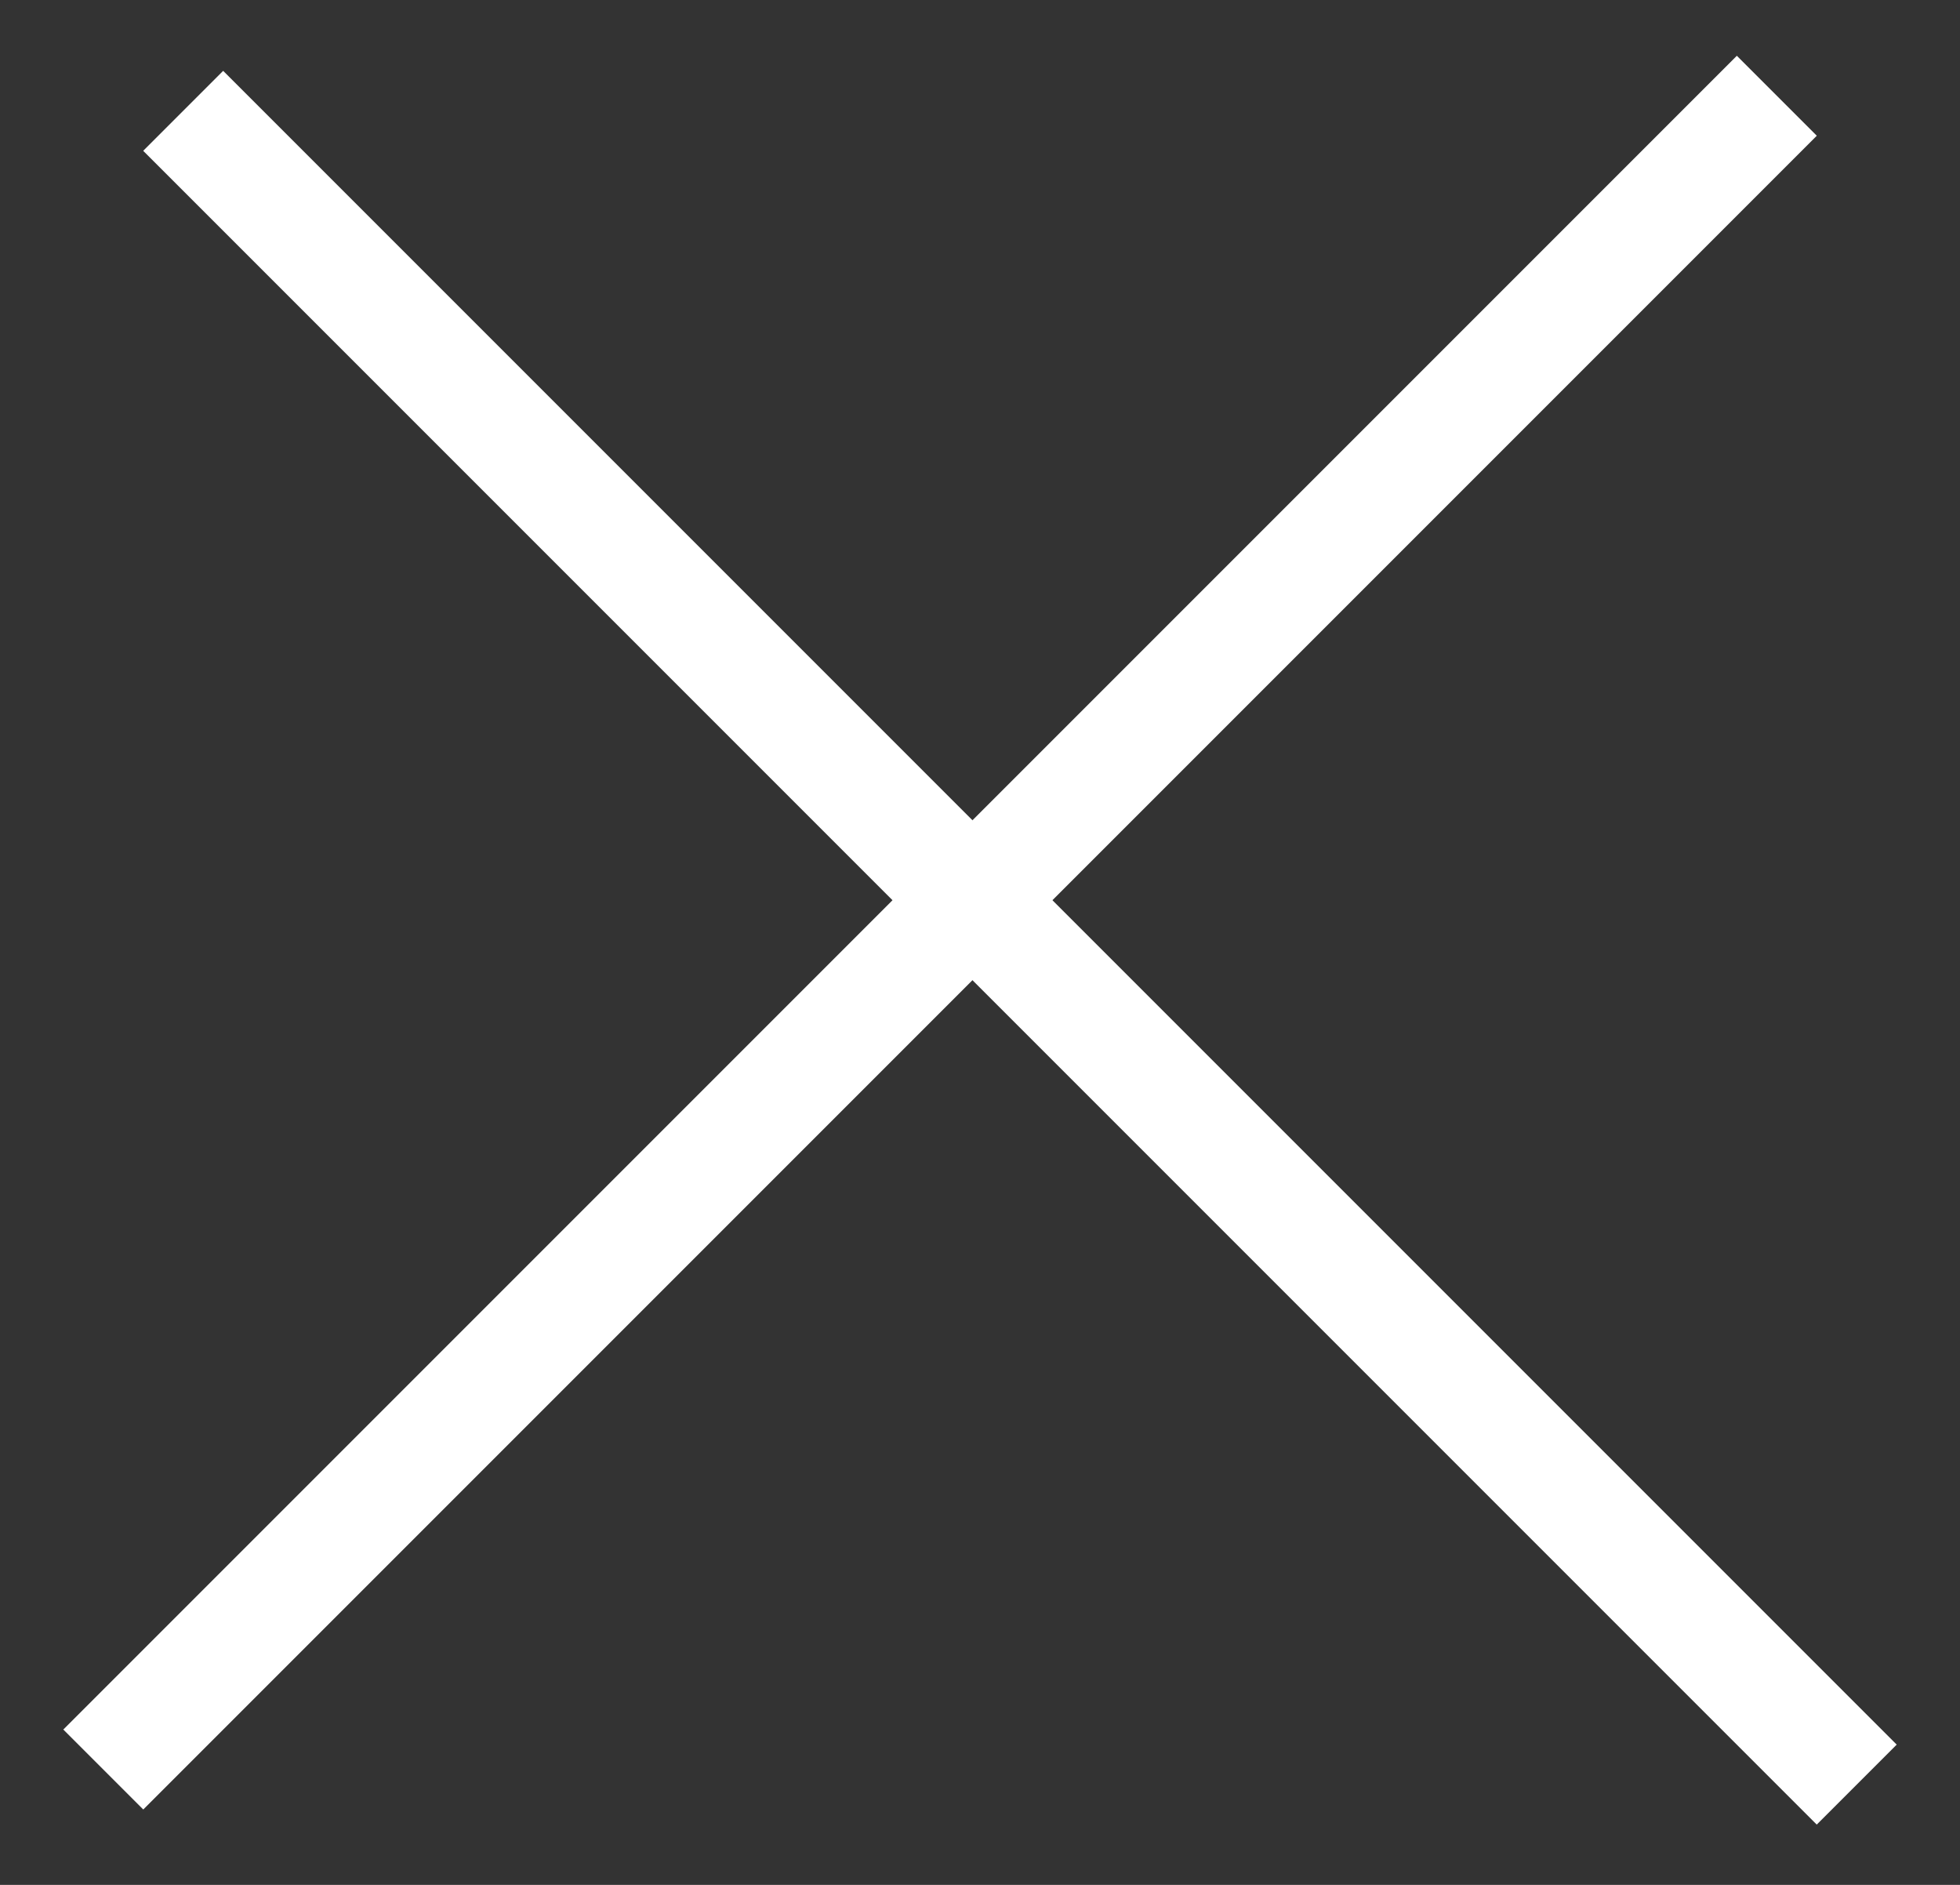
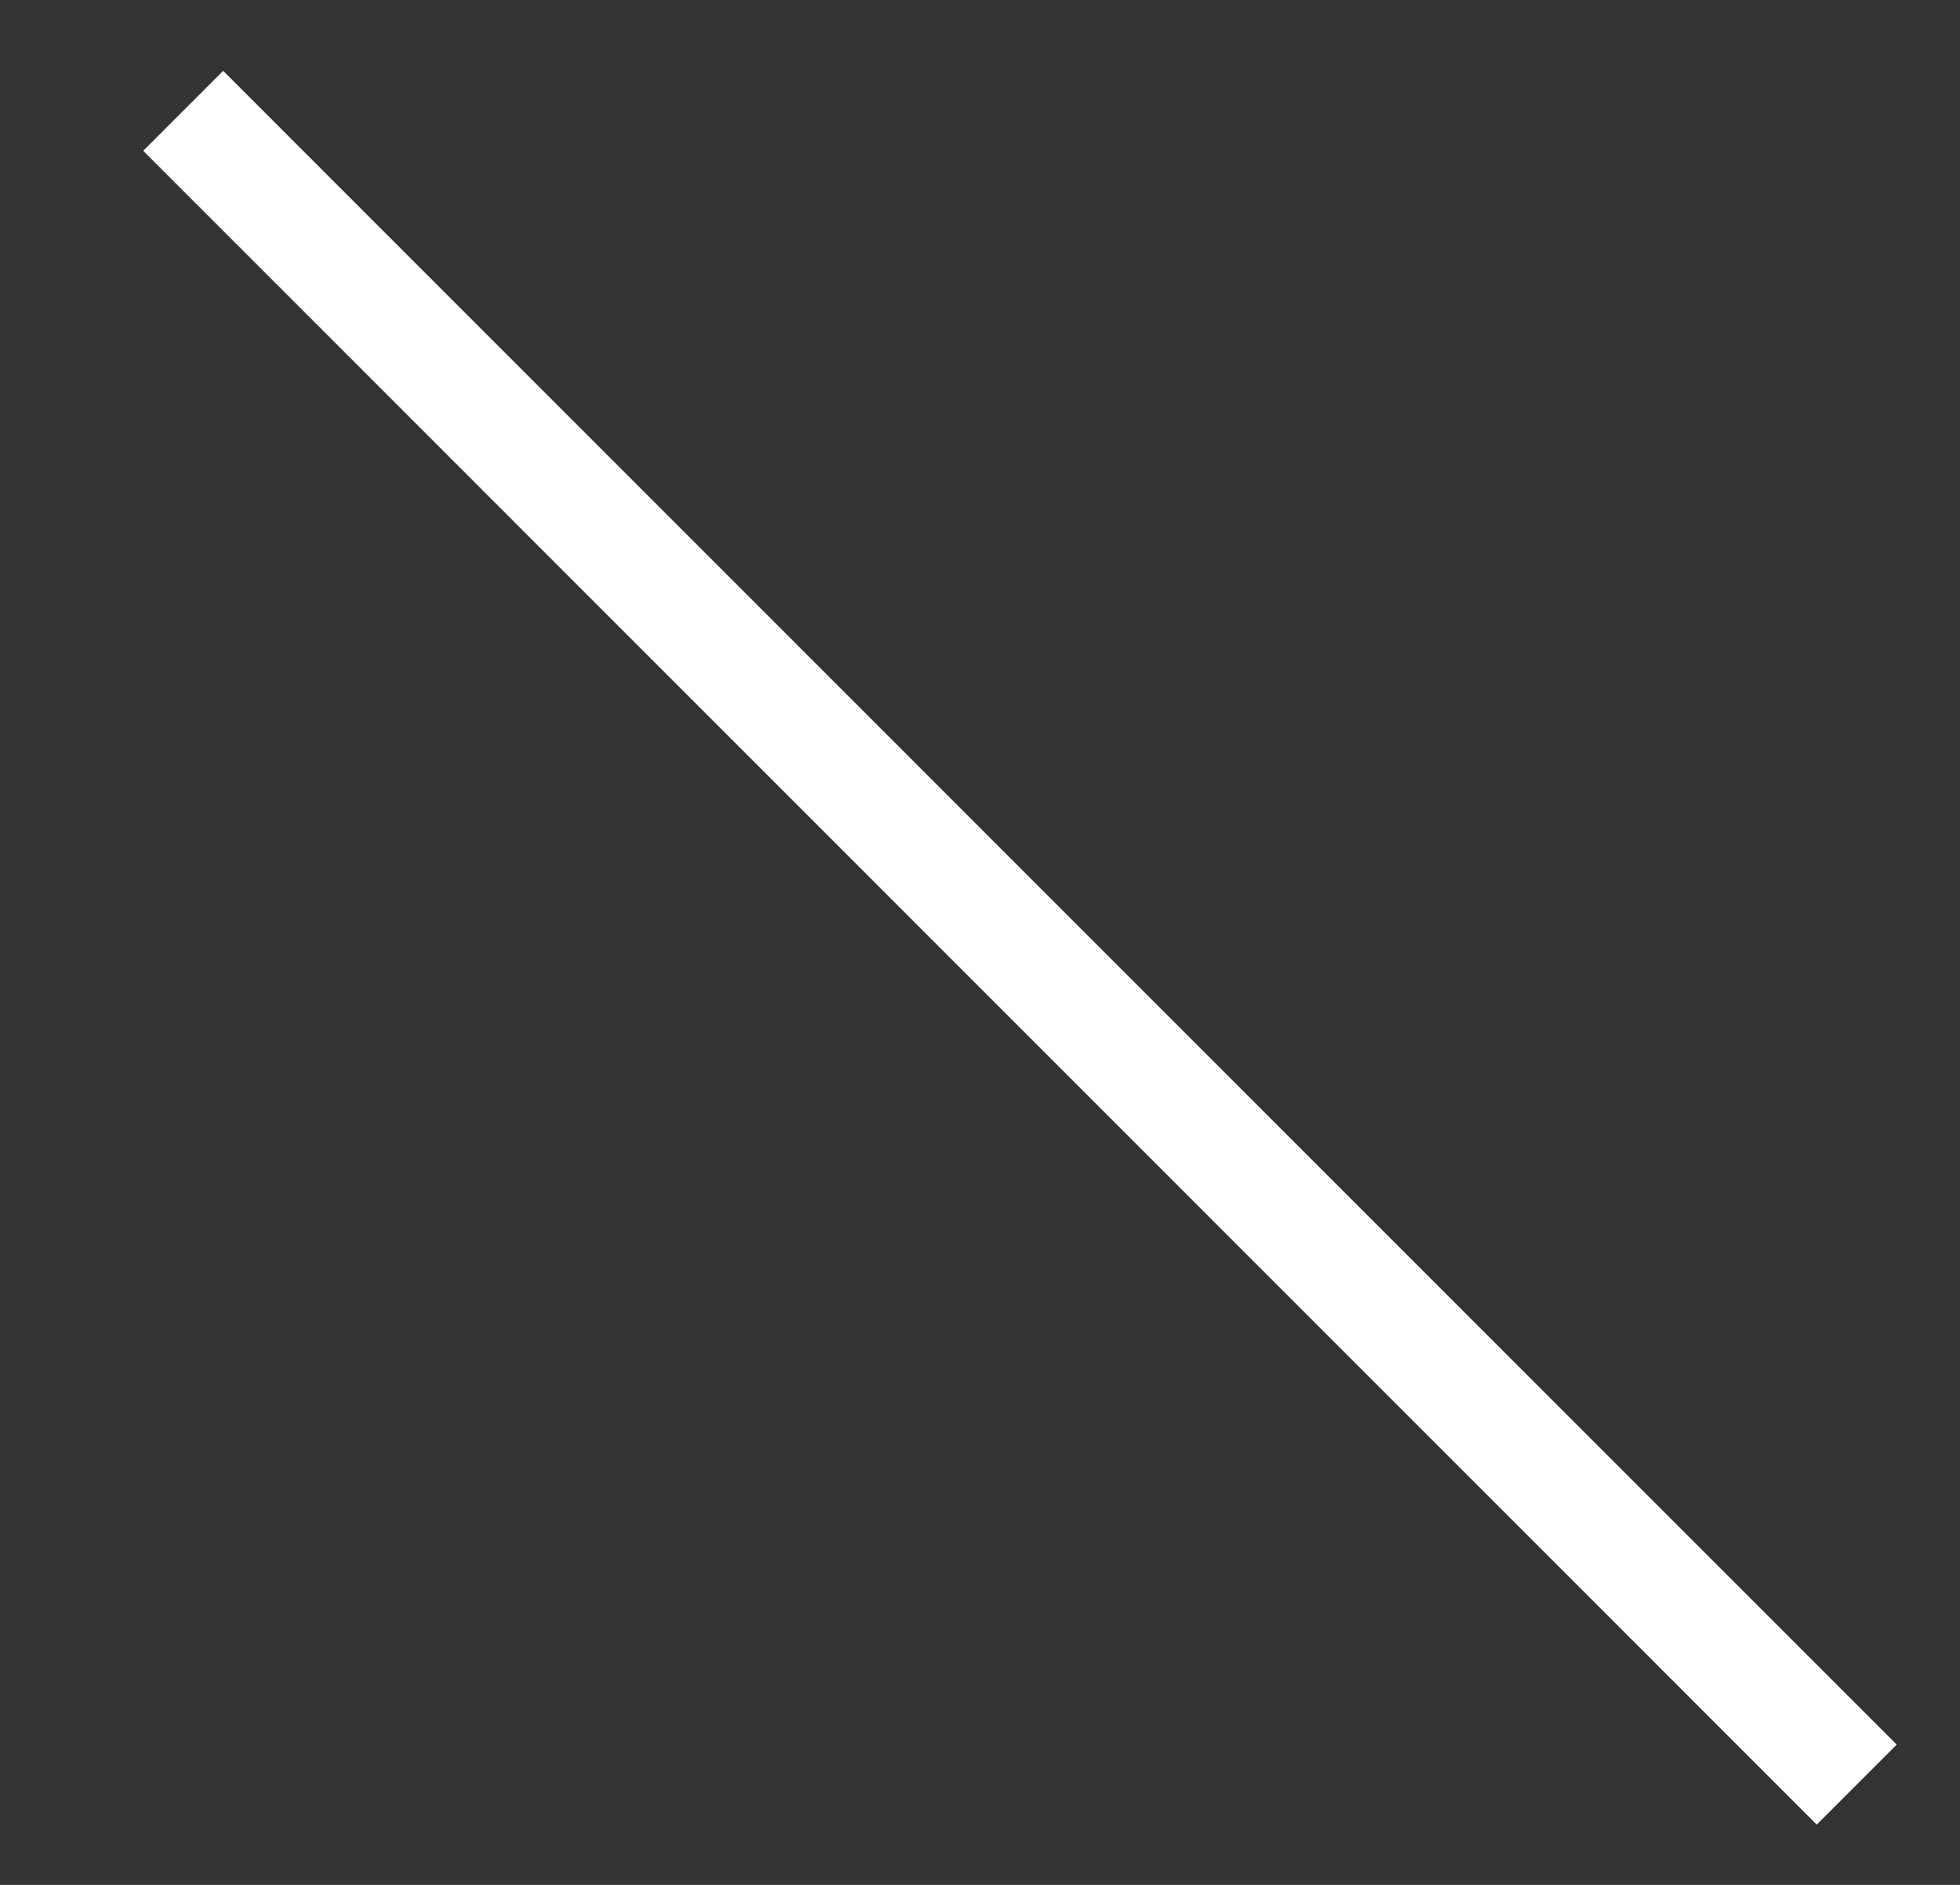
<svg xmlns="http://www.w3.org/2000/svg" width="26" height="25" viewBox="0 0 26 25" fill="none">
  <rect x="0" y="0" width="26" height="25" fill="#333333" stroke="none" />
  <line x1="2.43" y1="1.47" x2="24.63" y2="23.67" stroke="white" stroke-width="1.5" />
-   <line x1="1.37" y1="23.47" x2="23.57" y2="1.27" stroke="white" stroke-width="1.5" />
</svg>